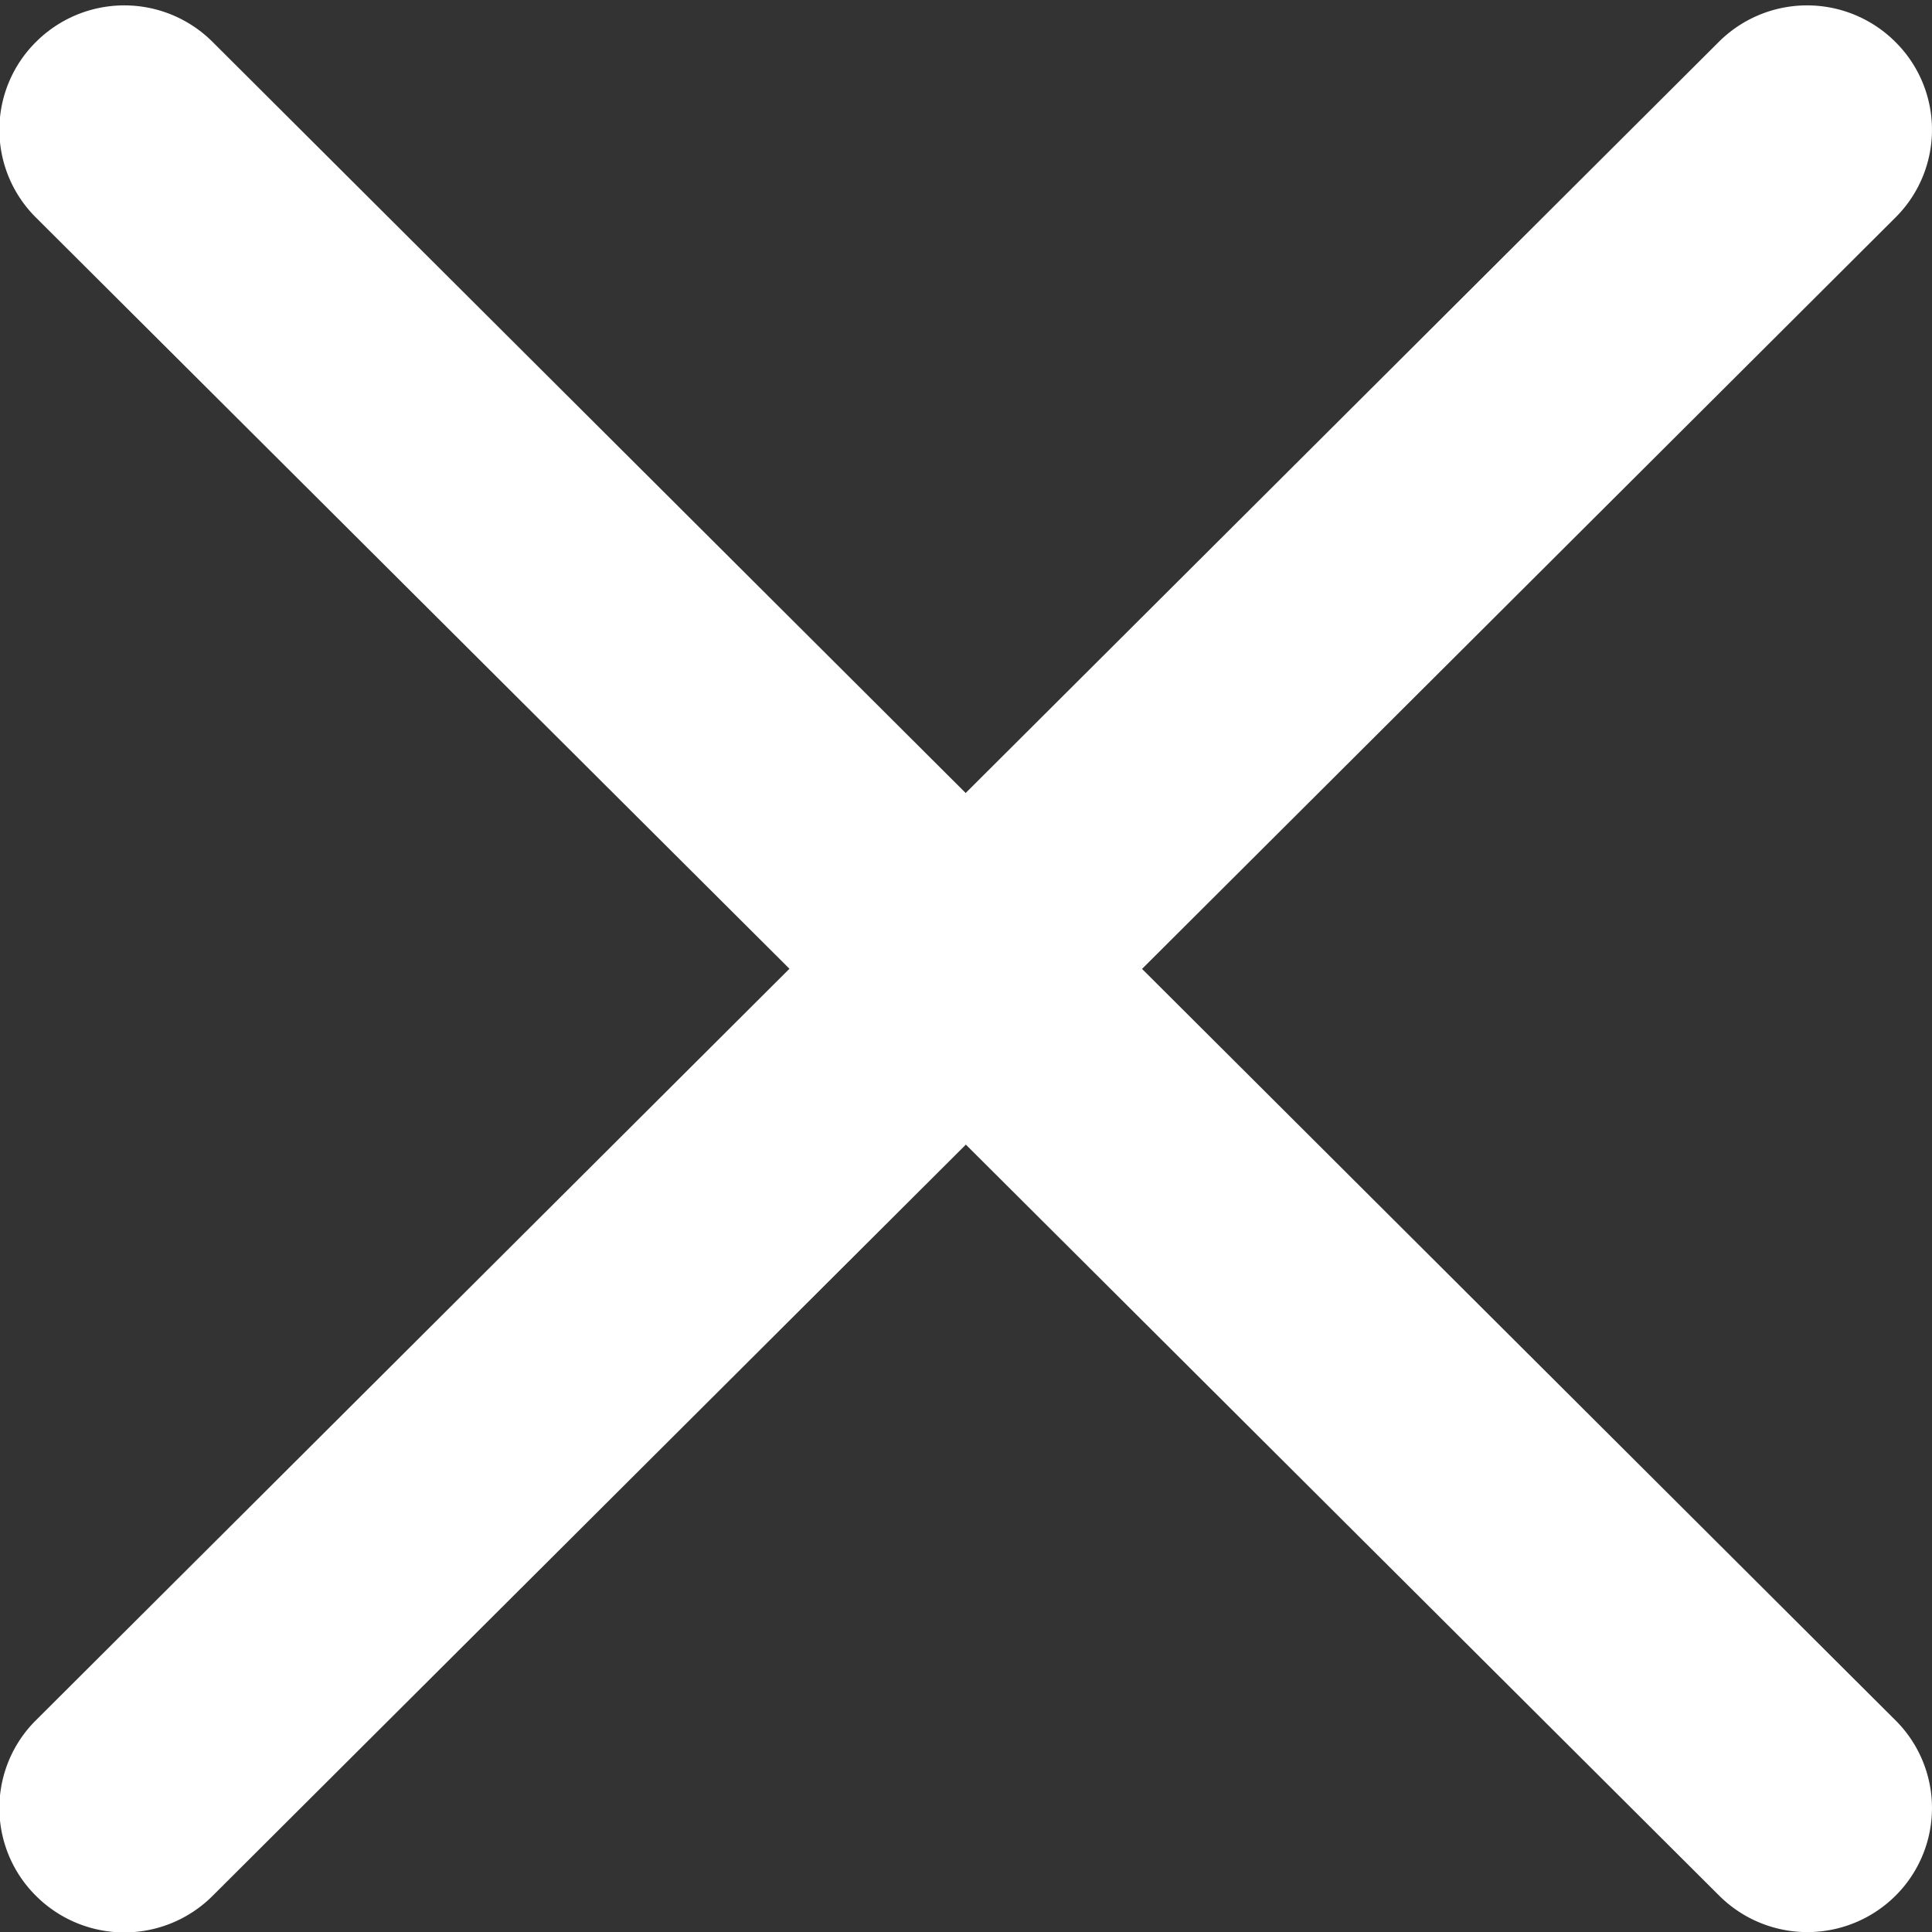
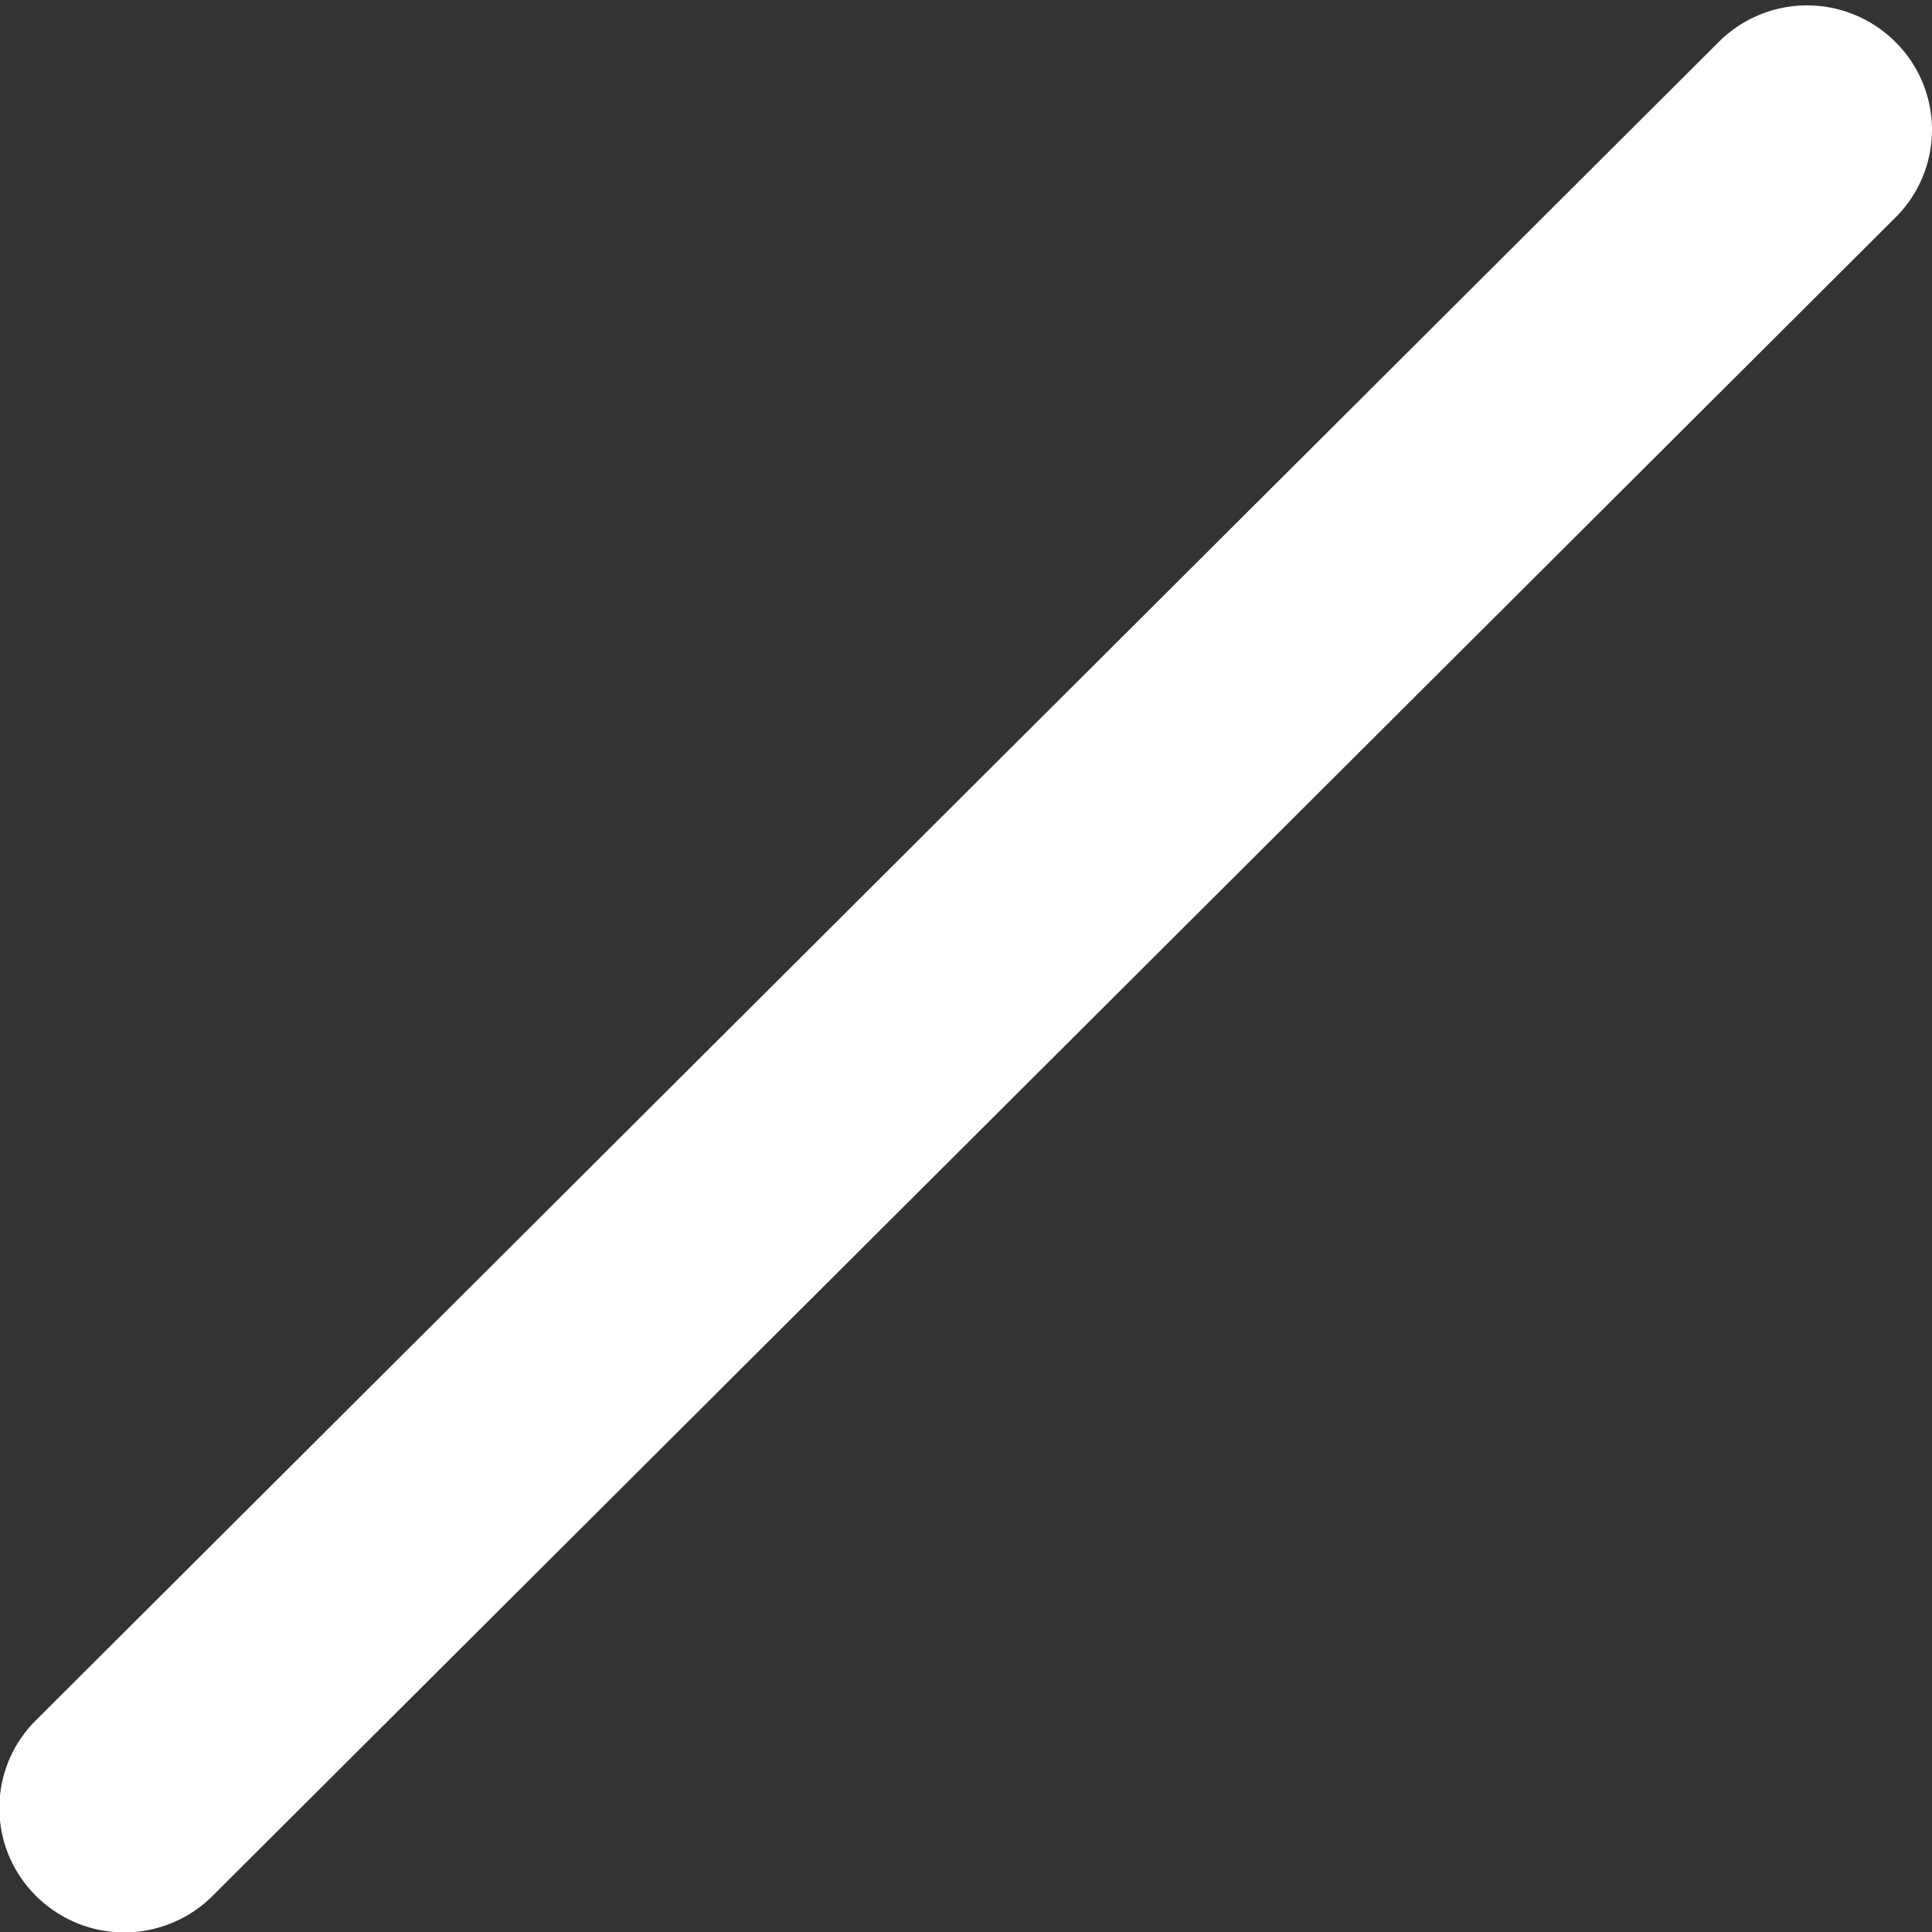
<svg xmlns="http://www.w3.org/2000/svg" id="レイヤー_1" data-name="レイヤー 1" viewBox="0 0 30 30">
  <rect x="0" y="0" width="30" height="30" fill="#333333" stroke="none" />
  <defs>
    <style>.cls-1{fill:#fff;}</style>
  </defs>
  <title>icon</title>
-   <path class="cls-1" d="M26.7,29.44.56,3.38A1.92,1.92,0,0,1,.56.65h0A1.94,1.94,0,0,1,3.3.65L29.43,26.71a1.92,1.92,0,0,1,0,2.73h0A1.94,1.94,0,0,1,26.7,29.44Z" />
  <path class="cls-1" d="M3.3,29.44,29.43,3.38a1.92,1.92,0,0,0,0-2.73h0a1.94,1.94,0,0,0-2.74,0L.56,26.71a1.92,1.92,0,0,0,0,2.73h0A1.94,1.94,0,0,0,3.3,29.44Z" />
</svg>